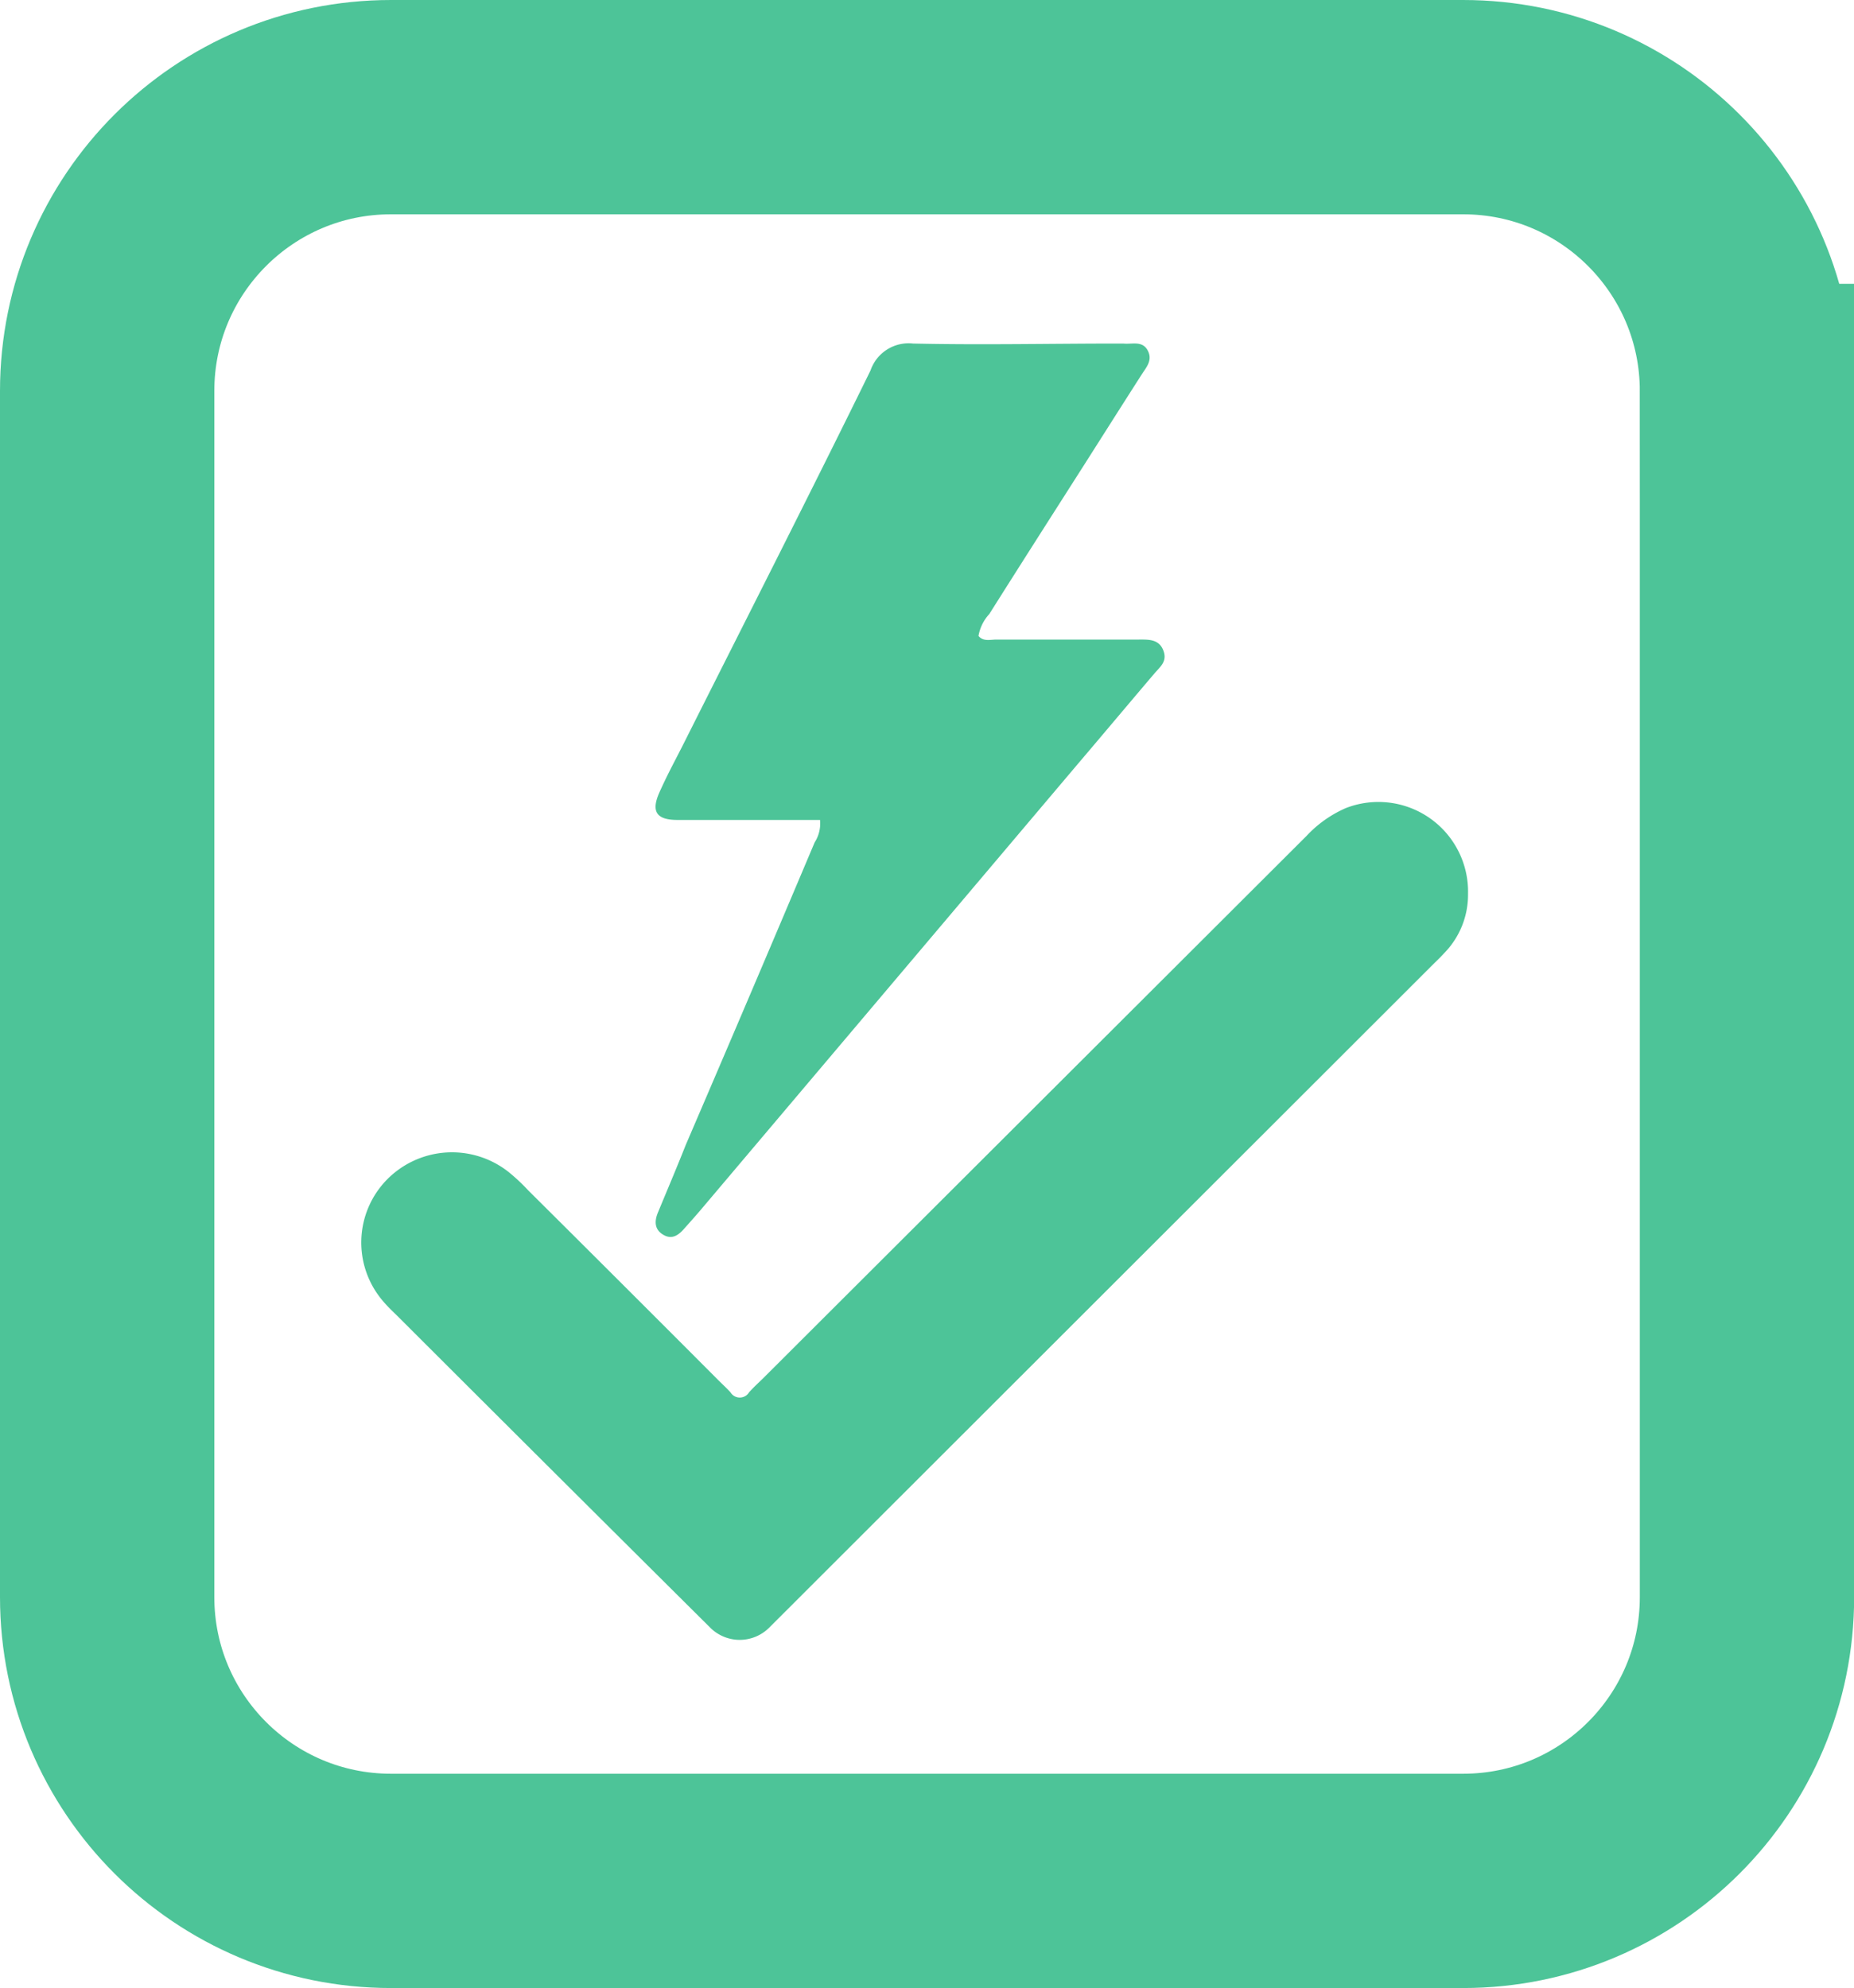
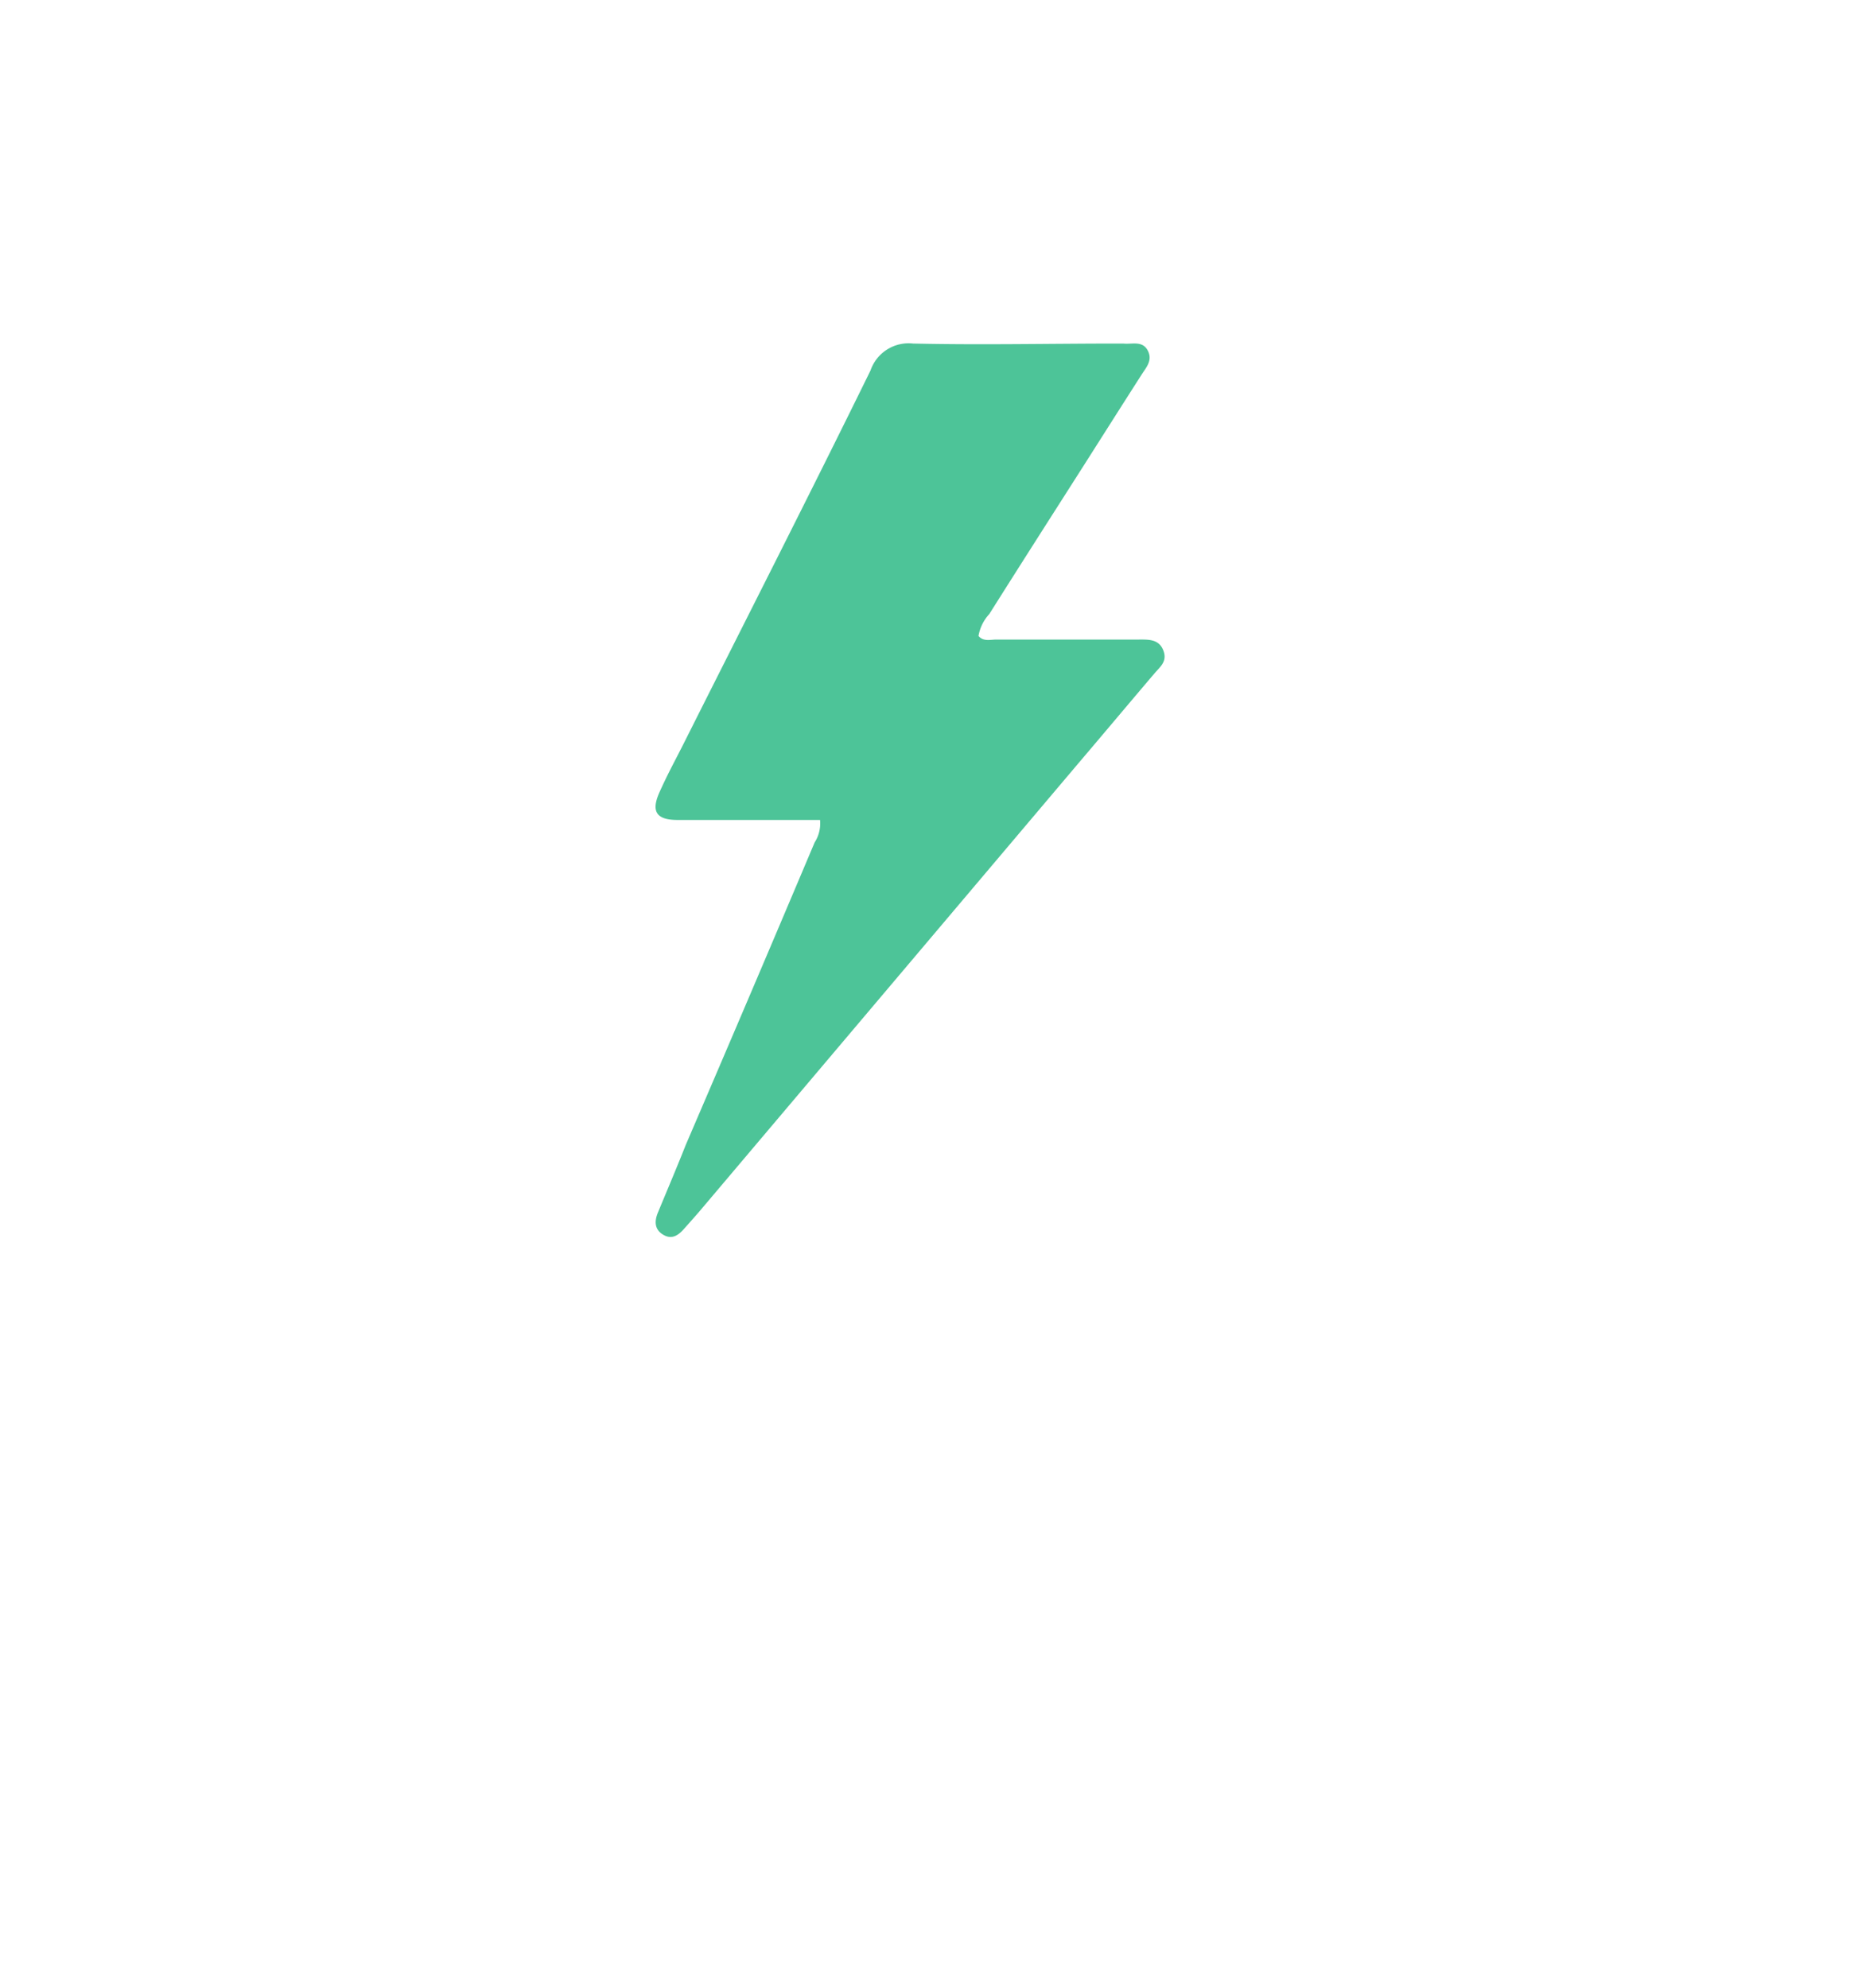
<svg xmlns="http://www.w3.org/2000/svg" data-bbox="7.71 7.71 117.98 127.63" viewBox="0 0 133.39 143.05" data-type="ugc">
  <g>
    <g>
-       <path d="M105.62 64.32a6 6 0 0 1-1.72 4.27c-.28.31-.58.59-.87.88l-47.69 47.65a3 3 0 0 1-4.24 0Q39.91 106 28.74 94.84c-.41-.41-.85-.81-1.22-1.26a6.47 6.47 0 0 1 .28-8.66 6.56 6.56 0 0 1 8.79-.59A13.5 13.5 0 0 1 38 85.65q6.86 6.82 13.69 13.67c.29.29.6.57.87.87a.78.78 0 0 0 1.33 0c.31-.35.66-.67 1-1L94 60.15a8.5 8.5 0 0 1 2.82-2 6.45 6.45 0 0 1 8.8 6.17" fill="#4dc498" />
      <path d="M59 59H48.74c-1.53 0-1.91-.62-1.29-2s1.2-2.42 1.8-3.62c4.47-8.9 9-17.79 13.38-26.72a2.9 2.9 0 0 1 3.07-1.94c4.92.11 9.85 0 14.77 0h.35c.61.07 1.36-.23 1.75.49s-.11 1.23-.45 1.77c-1.39 2.17-2.77 4.35-4.15 6.52-2.27 3.56-4.54 7.11-6.79 10.68a3.1 3.1 0 0 0-.78 1.58c.35.42.85.26 1.28.26h10.2c.7 0 1.48-.06 1.81.76s-.23 1.2-.65 1.7c-1.82 2.14-3.63 4.3-5.45 6.44l-27 31.93c-.45.54-.92 1.06-1.39 1.59s-.94.76-1.54.37-.56-1-.32-1.57c.67-1.62 1.36-3.24 2-4.86Q54 71.54 58.61 60.62A2.54 2.54 0 0 0 59 59" fill="#4dc498" />
-       <path fill="none" stroke="#4dc498" stroke-miterlimit="10" stroke-width="15.42" d="M125.69 28.13v86.79c0 11.278-9.142 20.42-20.42 20.42H28.13c-11.278 0-20.42-9.142-20.42-20.42V28.13c0-11.278 9.142-20.42 20.42-20.42h77.14c11.278 0 20.42 9.142 20.42 20.42z" />
    </g>
  </g>
</svg>